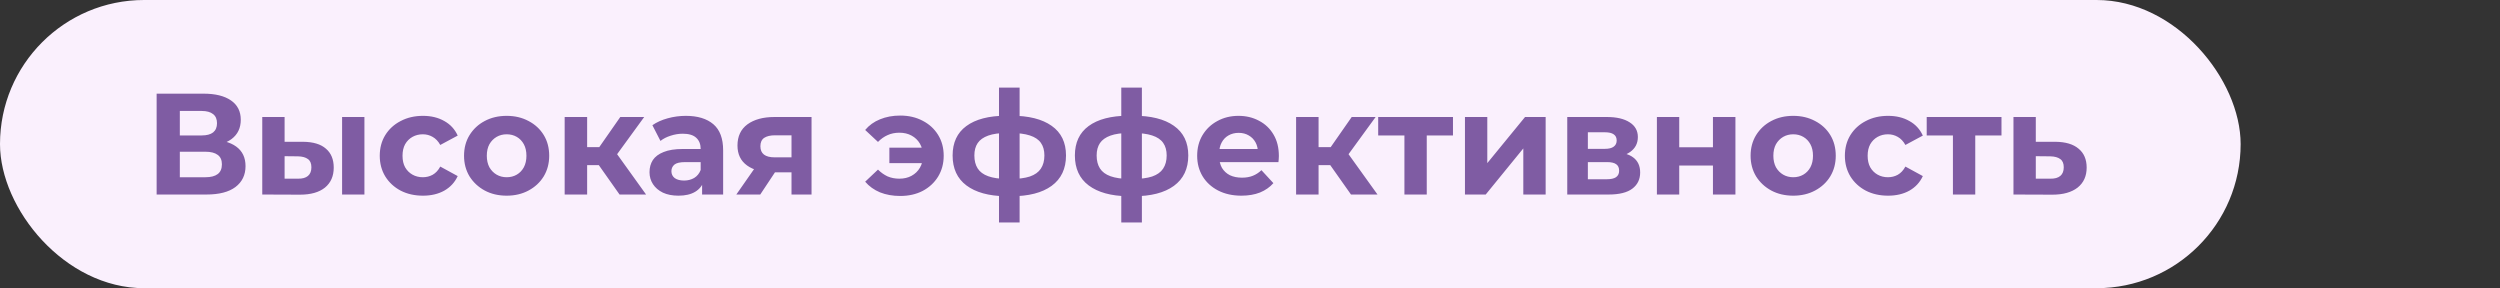
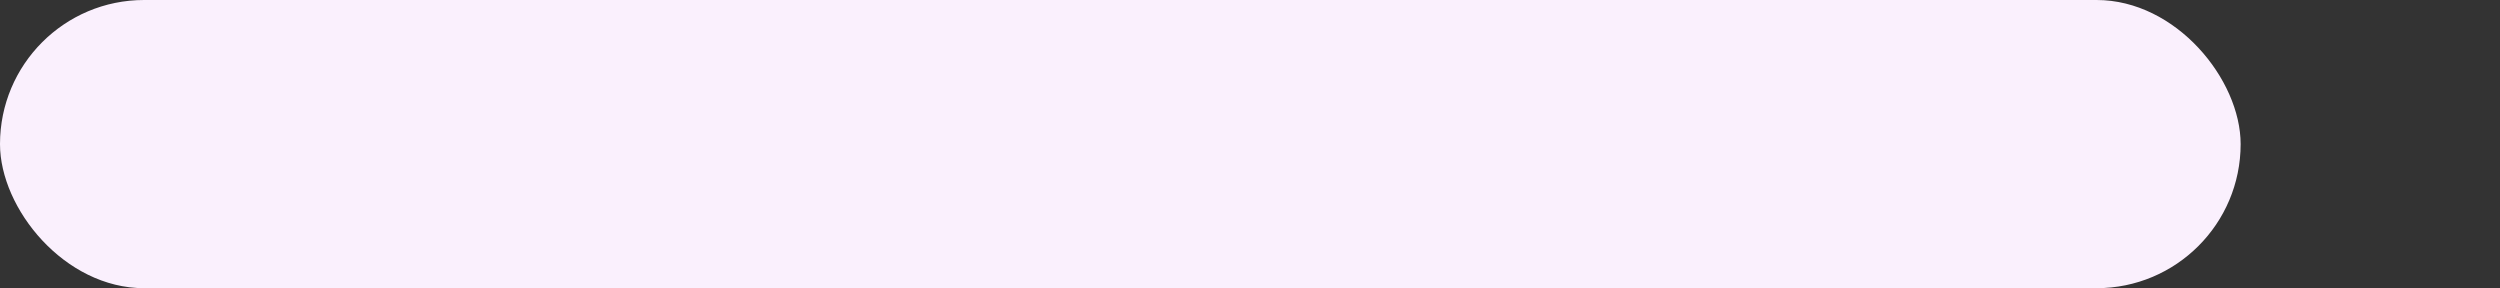
<svg xmlns="http://www.w3.org/2000/svg" width="347" height="40" viewBox="0 0 347 40" fill="none">
  <rect x="0" y="0" width="347" height="40" fill="#333333" stroke="none" />
  <rect width="311" height="40" rx="20" fill="#FAF0FD" />
-   <path d="M21.74 27V13H28.26C29.887 13 31.153 13.313 32.06 13.94C32.967 14.567 33.42 15.46 33.42 16.62C33.42 17.767 32.993 18.66 32.14 19.3C31.287 19.927 30.153 20.24 28.74 20.24L29.12 19.4C30.693 19.4 31.913 19.713 32.78 20.34C33.647 20.967 34.08 21.873 34.08 23.06C34.08 24.287 33.613 25.253 32.68 25.96C31.76 26.653 30.413 27 28.64 27H21.74ZM24.96 24.6H28.52C29.267 24.6 29.833 24.453 30.22 24.16C30.607 23.867 30.8 23.413 30.8 22.8C30.8 22.213 30.607 21.78 30.22 21.5C29.833 21.207 29.267 21.06 28.52 21.06H24.96V24.6ZM24.96 18.8H27.98C28.687 18.8 29.22 18.66 29.58 18.38C29.94 18.087 30.12 17.66 30.12 17.1C30.12 16.54 29.94 16.12 29.58 15.84C29.22 15.547 28.687 15.4 27.98 15.4H24.96V18.8ZM47.482 27V16.24H50.582V27H47.482ZM42.062 19.68C43.476 19.693 44.536 20.013 45.242 20.64C45.962 21.253 46.322 22.127 46.322 23.26C46.322 24.447 45.916 25.373 45.102 26.04C44.289 26.693 43.136 27.02 41.642 27.02L36.402 27V16.24H39.502V19.68H42.062ZM41.362 24.8C41.962 24.813 42.422 24.687 42.742 24.42C43.062 24.153 43.222 23.753 43.222 23.22C43.222 22.687 43.062 22.307 42.742 22.08C42.422 21.84 41.962 21.713 41.362 21.7L39.502 21.68V24.8H41.362ZM58.71 27.16C57.55 27.16 56.517 26.927 55.61 26.46C54.703 25.98 53.99 25.32 53.47 24.48C52.963 23.64 52.71 22.687 52.71 21.62C52.71 20.54 52.963 19.587 53.47 18.76C53.99 17.92 54.703 17.267 55.61 16.8C56.517 16.32 57.55 16.08 58.71 16.08C59.843 16.08 60.83 16.32 61.67 16.8C62.51 17.267 63.13 17.94 63.53 18.82L61.11 20.12C60.83 19.613 60.477 19.24 60.05 19C59.636 18.76 59.183 18.64 58.69 18.64C58.157 18.64 57.676 18.76 57.25 19C56.823 19.24 56.483 19.58 56.23 20.02C55.99 20.46 55.87 20.993 55.87 21.62C55.87 22.247 55.99 22.78 56.23 23.22C56.483 23.66 56.823 24 57.25 24.24C57.676 24.48 58.157 24.6 58.69 24.6C59.183 24.6 59.636 24.487 60.05 24.26C60.477 24.02 60.83 23.64 61.11 23.12L63.53 24.44C63.13 25.307 62.51 25.98 61.67 26.46C60.83 26.927 59.843 27.16 58.71 27.16ZM70.329 27.16C69.182 27.16 68.162 26.92 67.269 26.44C66.389 25.96 65.689 25.307 65.169 24.48C64.662 23.64 64.409 22.687 64.409 21.62C64.409 20.54 64.662 19.587 65.169 18.76C65.689 17.92 66.389 17.267 67.269 16.8C68.162 16.32 69.182 16.08 70.329 16.08C71.462 16.08 72.476 16.32 73.369 16.8C74.262 17.267 74.962 17.913 75.469 18.74C75.976 19.567 76.229 20.527 76.229 21.62C76.229 22.687 75.976 23.64 75.469 24.48C74.962 25.307 74.262 25.96 73.369 26.44C72.476 26.92 71.462 27.16 70.329 27.16ZM70.329 24.6C70.849 24.6 71.316 24.48 71.729 24.24C72.142 24 72.469 23.66 72.709 23.22C72.949 22.767 73.069 22.233 73.069 21.62C73.069 20.993 72.949 20.46 72.709 20.02C72.469 19.58 72.142 19.24 71.729 19C71.316 18.76 70.849 18.64 70.329 18.64C69.809 18.64 69.342 18.76 68.929 19C68.516 19.24 68.182 19.58 67.929 20.02C67.689 20.46 67.569 20.993 67.569 21.62C67.569 22.233 67.689 22.767 67.929 23.22C68.182 23.66 68.516 24 68.929 24.24C69.342 24.48 69.809 24.6 70.329 24.6ZM85.995 27L82.395 21.9L84.935 20.4L89.675 27H85.995ZM78.375 27V16.24H81.495V27H78.375ZM80.575 22.92V20.42H84.335V22.92H80.575ZM85.235 21.98L82.315 21.66L86.095 16.24H89.415L85.235 21.98ZM97.452 27V24.9L97.252 24.44V20.68C97.252 20.013 97.045 19.493 96.632 19.12C96.232 18.747 95.612 18.56 94.772 18.56C94.198 18.56 93.632 18.653 93.072 18.84C92.525 19.013 92.058 19.253 91.672 19.56L90.552 17.38C91.138 16.967 91.845 16.647 92.672 16.42C93.498 16.193 94.338 16.08 95.192 16.08C96.832 16.08 98.105 16.467 99.012 17.24C99.918 18.013 100.372 19.22 100.372 20.86V27H97.452ZM94.172 27.16C93.332 27.16 92.612 27.02 92.012 26.74C91.412 26.447 90.952 26.053 90.632 25.56C90.312 25.067 90.152 24.513 90.152 23.9C90.152 23.26 90.305 22.7 90.612 22.22C90.932 21.74 91.432 21.367 92.112 21.1C92.792 20.82 93.678 20.68 94.772 20.68H97.632V22.5H95.112C94.378 22.5 93.872 22.62 93.592 22.86C93.325 23.1 93.192 23.4 93.192 23.76C93.192 24.16 93.345 24.48 93.652 24.72C93.972 24.947 94.405 25.06 94.952 25.06C95.472 25.06 95.938 24.94 96.352 24.7C96.765 24.447 97.065 24.08 97.252 23.6L97.732 25.04C97.505 25.733 97.092 26.26 96.492 26.62C95.892 26.98 95.118 27.16 94.172 27.16ZM109.862 27V23.42L110.302 23.92H107.322C105.775 23.92 104.562 23.6 103.682 22.96C102.802 22.32 102.362 21.4 102.362 20.2C102.362 18.92 102.822 17.94 103.742 17.26C104.675 16.58 105.929 16.24 107.502 16.24H112.642V27H109.862ZM102.202 27L105.062 22.9H108.242L105.522 27H102.202ZM109.862 22.46V17.98L110.302 18.78H107.562C106.922 18.78 106.422 18.9 106.062 19.14C105.715 19.38 105.542 19.767 105.542 20.3C105.542 21.327 106.202 21.84 107.522 21.84H110.302L109.862 22.46ZM123.445 22.64V20.5H129.065V22.64H123.445ZM124.945 16.04C126.118 16.04 127.158 16.28 128.065 16.76C128.971 17.227 129.685 17.88 130.205 18.72C130.725 19.56 130.985 20.527 130.985 21.62C130.985 22.7 130.725 23.667 130.205 24.52C129.685 25.36 128.971 26.02 128.065 26.5C127.158 26.967 126.118 27.2 124.945 27.2C123.918 27.2 122.985 27.033 122.145 26.7C121.318 26.353 120.631 25.86 120.085 25.22L121.865 23.54C122.265 23.94 122.705 24.253 123.185 24.48C123.678 24.693 124.225 24.8 124.825 24.8C125.478 24.8 126.045 24.667 126.525 24.4C127.018 24.133 127.405 23.76 127.685 23.28C127.965 22.8 128.105 22.247 128.105 21.62C128.105 20.98 127.965 20.42 127.685 19.94C127.405 19.46 127.018 19.087 126.525 18.82C126.045 18.553 125.478 18.42 124.825 18.42C124.225 18.42 123.678 18.533 123.185 18.76C122.705 18.973 122.265 19.287 121.865 19.7L120.085 18.04C120.631 17.387 121.318 16.893 122.145 16.56C122.985 16.213 123.918 16.04 124.945 16.04ZM140.342 27.24C140.315 27.24 140.242 27.24 140.122 27.24C140.002 27.24 139.888 27.24 139.782 27.24C139.675 27.24 139.602 27.24 139.562 27.24C137.228 27.2 135.422 26.7 134.142 25.74C132.862 24.78 132.222 23.393 132.222 21.58C132.222 19.793 132.855 18.433 134.122 17.5C135.402 16.553 137.235 16.073 139.622 16.06C139.648 16.06 139.715 16.06 139.822 16.06C139.942 16.06 140.055 16.06 140.162 16.06C140.268 16.06 140.335 16.06 140.362 16.06C142.775 16.06 144.642 16.527 145.962 17.46C147.295 18.393 147.962 19.767 147.962 21.58C147.962 23.42 147.295 24.827 145.962 25.8C144.642 26.76 142.768 27.24 140.342 27.24ZM140.242 24.84C141.348 24.84 142.248 24.727 142.942 24.5C143.635 24.26 144.142 23.9 144.462 23.42C144.795 22.927 144.962 22.313 144.962 21.58C144.962 20.873 144.802 20.293 144.482 19.84C144.162 19.373 143.648 19.027 142.942 18.8C142.248 18.573 141.348 18.46 140.242 18.46C140.202 18.46 140.122 18.46 140.002 18.46C139.882 18.46 139.802 18.46 139.762 18.46C138.695 18.46 137.828 18.58 137.162 18.82C136.495 19.06 136.008 19.407 135.702 19.86C135.395 20.313 135.242 20.887 135.242 21.58C135.242 22.3 135.395 22.9 135.702 23.38C136.008 23.86 136.495 24.22 137.162 24.46C137.828 24.7 138.695 24.827 139.762 24.84C139.802 24.84 139.882 24.84 140.002 24.84C140.122 24.84 140.202 24.84 140.242 24.84ZM138.662 30.88V12.16H141.522V30.88H138.662ZM157.314 27.24C157.288 27.24 157.214 27.24 157.094 27.24C156.974 27.24 156.861 27.24 156.754 27.24C156.648 27.24 156.574 27.24 156.534 27.24C154.201 27.2 152.394 26.7 151.114 25.74C149.834 24.78 149.194 23.393 149.194 21.58C149.194 19.793 149.828 18.433 151.094 17.5C152.374 16.553 154.208 16.073 156.594 16.06C156.621 16.06 156.688 16.06 156.794 16.06C156.914 16.06 157.028 16.06 157.134 16.06C157.241 16.06 157.308 16.06 157.334 16.06C159.748 16.06 161.614 16.527 162.934 17.46C164.268 18.393 164.934 19.767 164.934 21.58C164.934 23.42 164.268 24.827 162.934 25.8C161.614 26.76 159.741 27.24 157.314 27.24ZM157.214 24.84C158.321 24.84 159.221 24.727 159.914 24.5C160.608 24.26 161.114 23.9 161.434 23.42C161.768 22.927 161.934 22.313 161.934 21.58C161.934 20.873 161.774 20.293 161.454 19.84C161.134 19.373 160.621 19.027 159.914 18.8C159.221 18.573 158.321 18.46 157.214 18.46C157.174 18.46 157.094 18.46 156.974 18.46C156.854 18.46 156.774 18.46 156.734 18.46C155.668 18.46 154.801 18.58 154.134 18.82C153.468 19.06 152.981 19.407 152.674 19.86C152.368 20.313 152.214 20.887 152.214 21.58C152.214 22.3 152.368 22.9 152.674 23.38C152.981 23.86 153.468 24.22 154.134 24.46C154.801 24.7 155.668 24.827 156.734 24.84C156.774 24.84 156.854 24.84 156.974 24.84C157.094 24.84 157.174 24.84 157.214 24.84ZM155.634 30.88V12.16H158.494V30.88H155.634ZM172.307 27.16C171.08 27.16 170 26.92 169.067 26.44C168.147 25.96 167.434 25.307 166.927 24.48C166.42 23.64 166.167 22.687 166.167 21.62C166.167 20.54 166.414 19.587 166.907 18.76C167.414 17.92 168.1 17.267 168.967 16.8C169.834 16.32 170.814 16.08 171.907 16.08C172.96 16.08 173.907 16.307 174.747 16.76C175.6 17.2 176.274 17.84 176.767 18.68C177.26 19.507 177.507 20.5 177.507 21.66C177.507 21.78 177.5 21.92 177.487 22.08C177.474 22.227 177.46 22.367 177.447 22.5H168.707V20.68H175.807L174.607 21.22C174.607 20.66 174.494 20.173 174.267 19.76C174.04 19.347 173.727 19.027 173.327 18.8C172.927 18.56 172.46 18.44 171.927 18.44C171.394 18.44 170.92 18.56 170.507 18.8C170.107 19.027 169.794 19.353 169.567 19.78C169.34 20.193 169.227 20.687 169.227 21.26V21.74C169.227 22.327 169.354 22.847 169.607 23.3C169.874 23.74 170.24 24.08 170.707 24.32C171.187 24.547 171.747 24.66 172.387 24.66C172.96 24.66 173.46 24.573 173.887 24.4C174.327 24.227 174.727 23.967 175.087 23.62L176.747 25.42C176.254 25.98 175.634 26.413 174.887 26.72C174.14 27.013 173.28 27.16 172.307 27.16ZM187.518 27L183.918 21.9L186.458 20.4L191.198 27H187.518ZM179.898 27V16.24H183.018V27H179.898ZM182.098 22.92V20.42H185.858V22.92H182.098ZM186.758 21.98L183.838 21.66L187.618 16.24H190.938L186.758 21.98ZM194.933 27V18.08L195.633 18.8H191.293V16.24H201.673V18.8H197.333L198.033 18.08V27H194.933ZM203.336 27V16.24H206.436V22.64L211.676 16.24H214.536V27H211.436V20.6L206.216 27H203.336ZM217.535 27V16.24H223.035C224.382 16.24 225.435 16.487 226.195 16.98C226.955 17.46 227.335 18.14 227.335 19.02C227.335 19.9 226.975 20.593 226.255 21.1C225.548 21.593 224.608 21.84 223.435 21.84L223.755 21.12C225.062 21.12 226.035 21.36 226.675 21.84C227.328 22.32 227.655 23.02 227.655 23.94C227.655 24.887 227.295 25.633 226.575 26.18C225.855 26.727 224.755 27 223.275 27H217.535ZM220.395 24.88H223.015C223.588 24.88 224.015 24.787 224.295 24.6C224.588 24.4 224.735 24.1 224.735 23.7C224.735 23.287 224.602 22.987 224.335 22.8C224.068 22.6 223.648 22.5 223.075 22.5H220.395V24.88ZM220.395 20.66H222.755C223.302 20.66 223.708 20.56 223.975 20.36C224.255 20.16 224.395 19.873 224.395 19.5C224.395 19.113 224.255 18.827 223.975 18.64C223.708 18.453 223.302 18.36 222.755 18.36H220.395V20.66ZM229.977 27V16.24H233.077V20.44H237.757V16.24H240.877V27H237.757V22.98H233.077V27H229.977ZM248.903 27.16C247.757 27.16 246.737 26.92 245.843 26.44C244.963 25.96 244.263 25.307 243.743 24.48C243.237 23.64 242.983 22.687 242.983 21.62C242.983 20.54 243.237 19.587 243.743 18.76C244.263 17.92 244.963 17.267 245.843 16.8C246.737 16.32 247.757 16.08 248.903 16.08C250.037 16.08 251.05 16.32 251.943 16.8C252.837 17.267 253.537 17.913 254.043 18.74C254.55 19.567 254.803 20.527 254.803 21.62C254.803 22.687 254.55 23.64 254.043 24.48C253.537 25.307 252.837 25.96 251.943 26.44C251.05 26.92 250.037 27.16 248.903 27.16ZM248.903 24.6C249.423 24.6 249.89 24.48 250.303 24.24C250.717 24 251.043 23.66 251.283 23.22C251.523 22.767 251.643 22.233 251.643 21.62C251.643 20.993 251.523 20.46 251.283 20.02C251.043 19.58 250.717 19.24 250.303 19C249.89 18.76 249.423 18.64 248.903 18.64C248.383 18.64 247.917 18.76 247.503 19C247.09 19.24 246.757 19.58 246.503 20.02C246.263 20.46 246.143 20.993 246.143 21.62C246.143 22.233 246.263 22.767 246.503 23.22C246.757 23.66 247.09 24 247.503 24.24C247.917 24.48 248.383 24.6 248.903 24.6ZM262.069 27.16C260.909 27.16 259.876 26.927 258.969 26.46C258.063 25.98 257.349 25.32 256.829 24.48C256.323 23.64 256.069 22.687 256.069 21.62C256.069 20.54 256.323 19.587 256.829 18.76C257.349 17.92 258.063 17.267 258.969 16.8C259.876 16.32 260.909 16.08 262.069 16.08C263.203 16.08 264.189 16.32 265.029 16.8C265.869 17.267 266.489 17.94 266.889 18.82L264.469 20.12C264.189 19.613 263.836 19.24 263.409 19C262.996 18.76 262.543 18.64 262.049 18.64C261.516 18.64 261.036 18.76 260.609 19C260.183 19.24 259.843 19.58 259.589 20.02C259.349 20.46 259.229 20.993 259.229 21.62C259.229 22.247 259.349 22.78 259.589 23.22C259.843 23.66 260.183 24 260.609 24.24C261.036 24.48 261.516 24.6 262.049 24.6C262.543 24.6 262.996 24.487 263.409 24.26C263.836 24.02 264.189 23.64 264.469 23.12L266.889 24.44C266.489 25.307 265.869 25.98 265.029 26.46C264.189 26.927 263.203 27.16 262.069 27.16ZM271.066 27V18.08L271.766 18.8H267.426V16.24H277.806V18.8H273.466L274.166 18.08V27H271.066ZM285.289 19.68C286.702 19.693 287.775 20.013 288.509 20.64C289.255 21.253 289.629 22.127 289.629 23.26C289.629 24.447 289.209 25.373 288.369 26.04C287.529 26.693 286.362 27.02 284.869 27.02L279.469 27V16.24H282.569V19.68H285.289ZM284.589 24.8C285.189 24.813 285.649 24.687 285.969 24.42C286.289 24.153 286.449 23.753 286.449 23.22C286.449 22.687 286.289 22.307 285.969 22.08C285.649 21.84 285.189 21.713 284.589 21.7L282.569 21.68V24.8H284.589Z" fill="#7F5CA3" />
</svg>